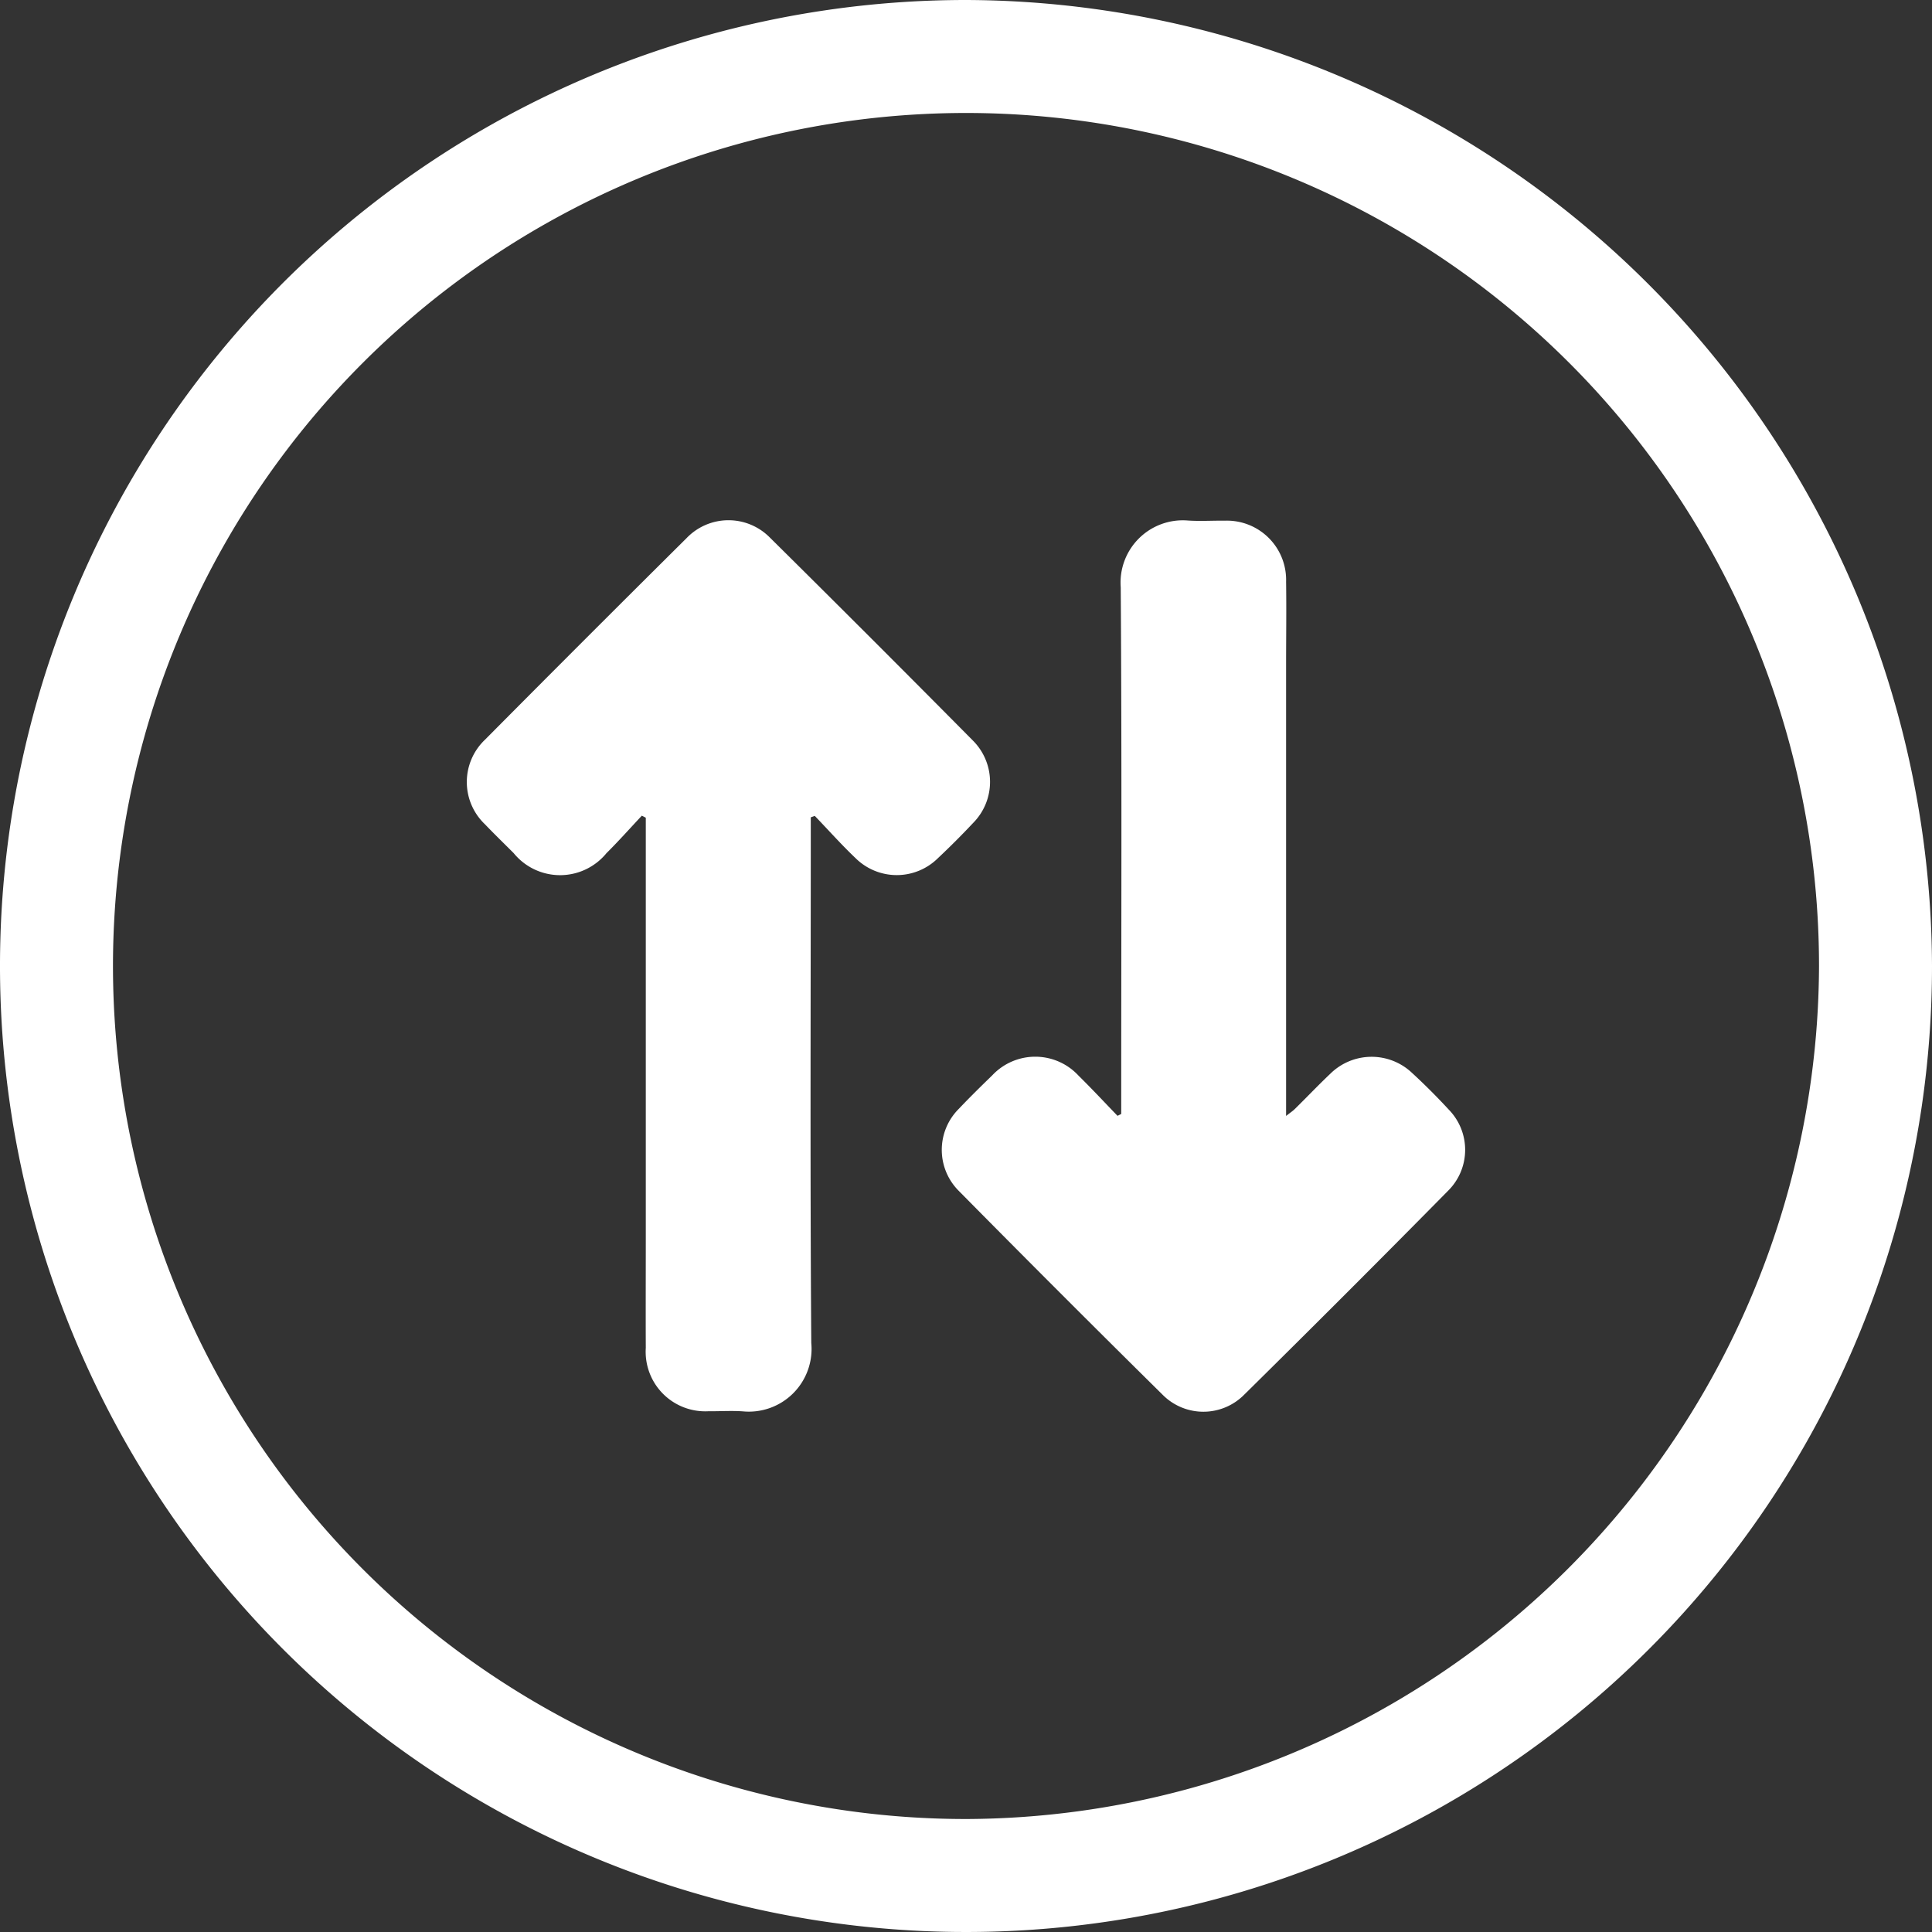
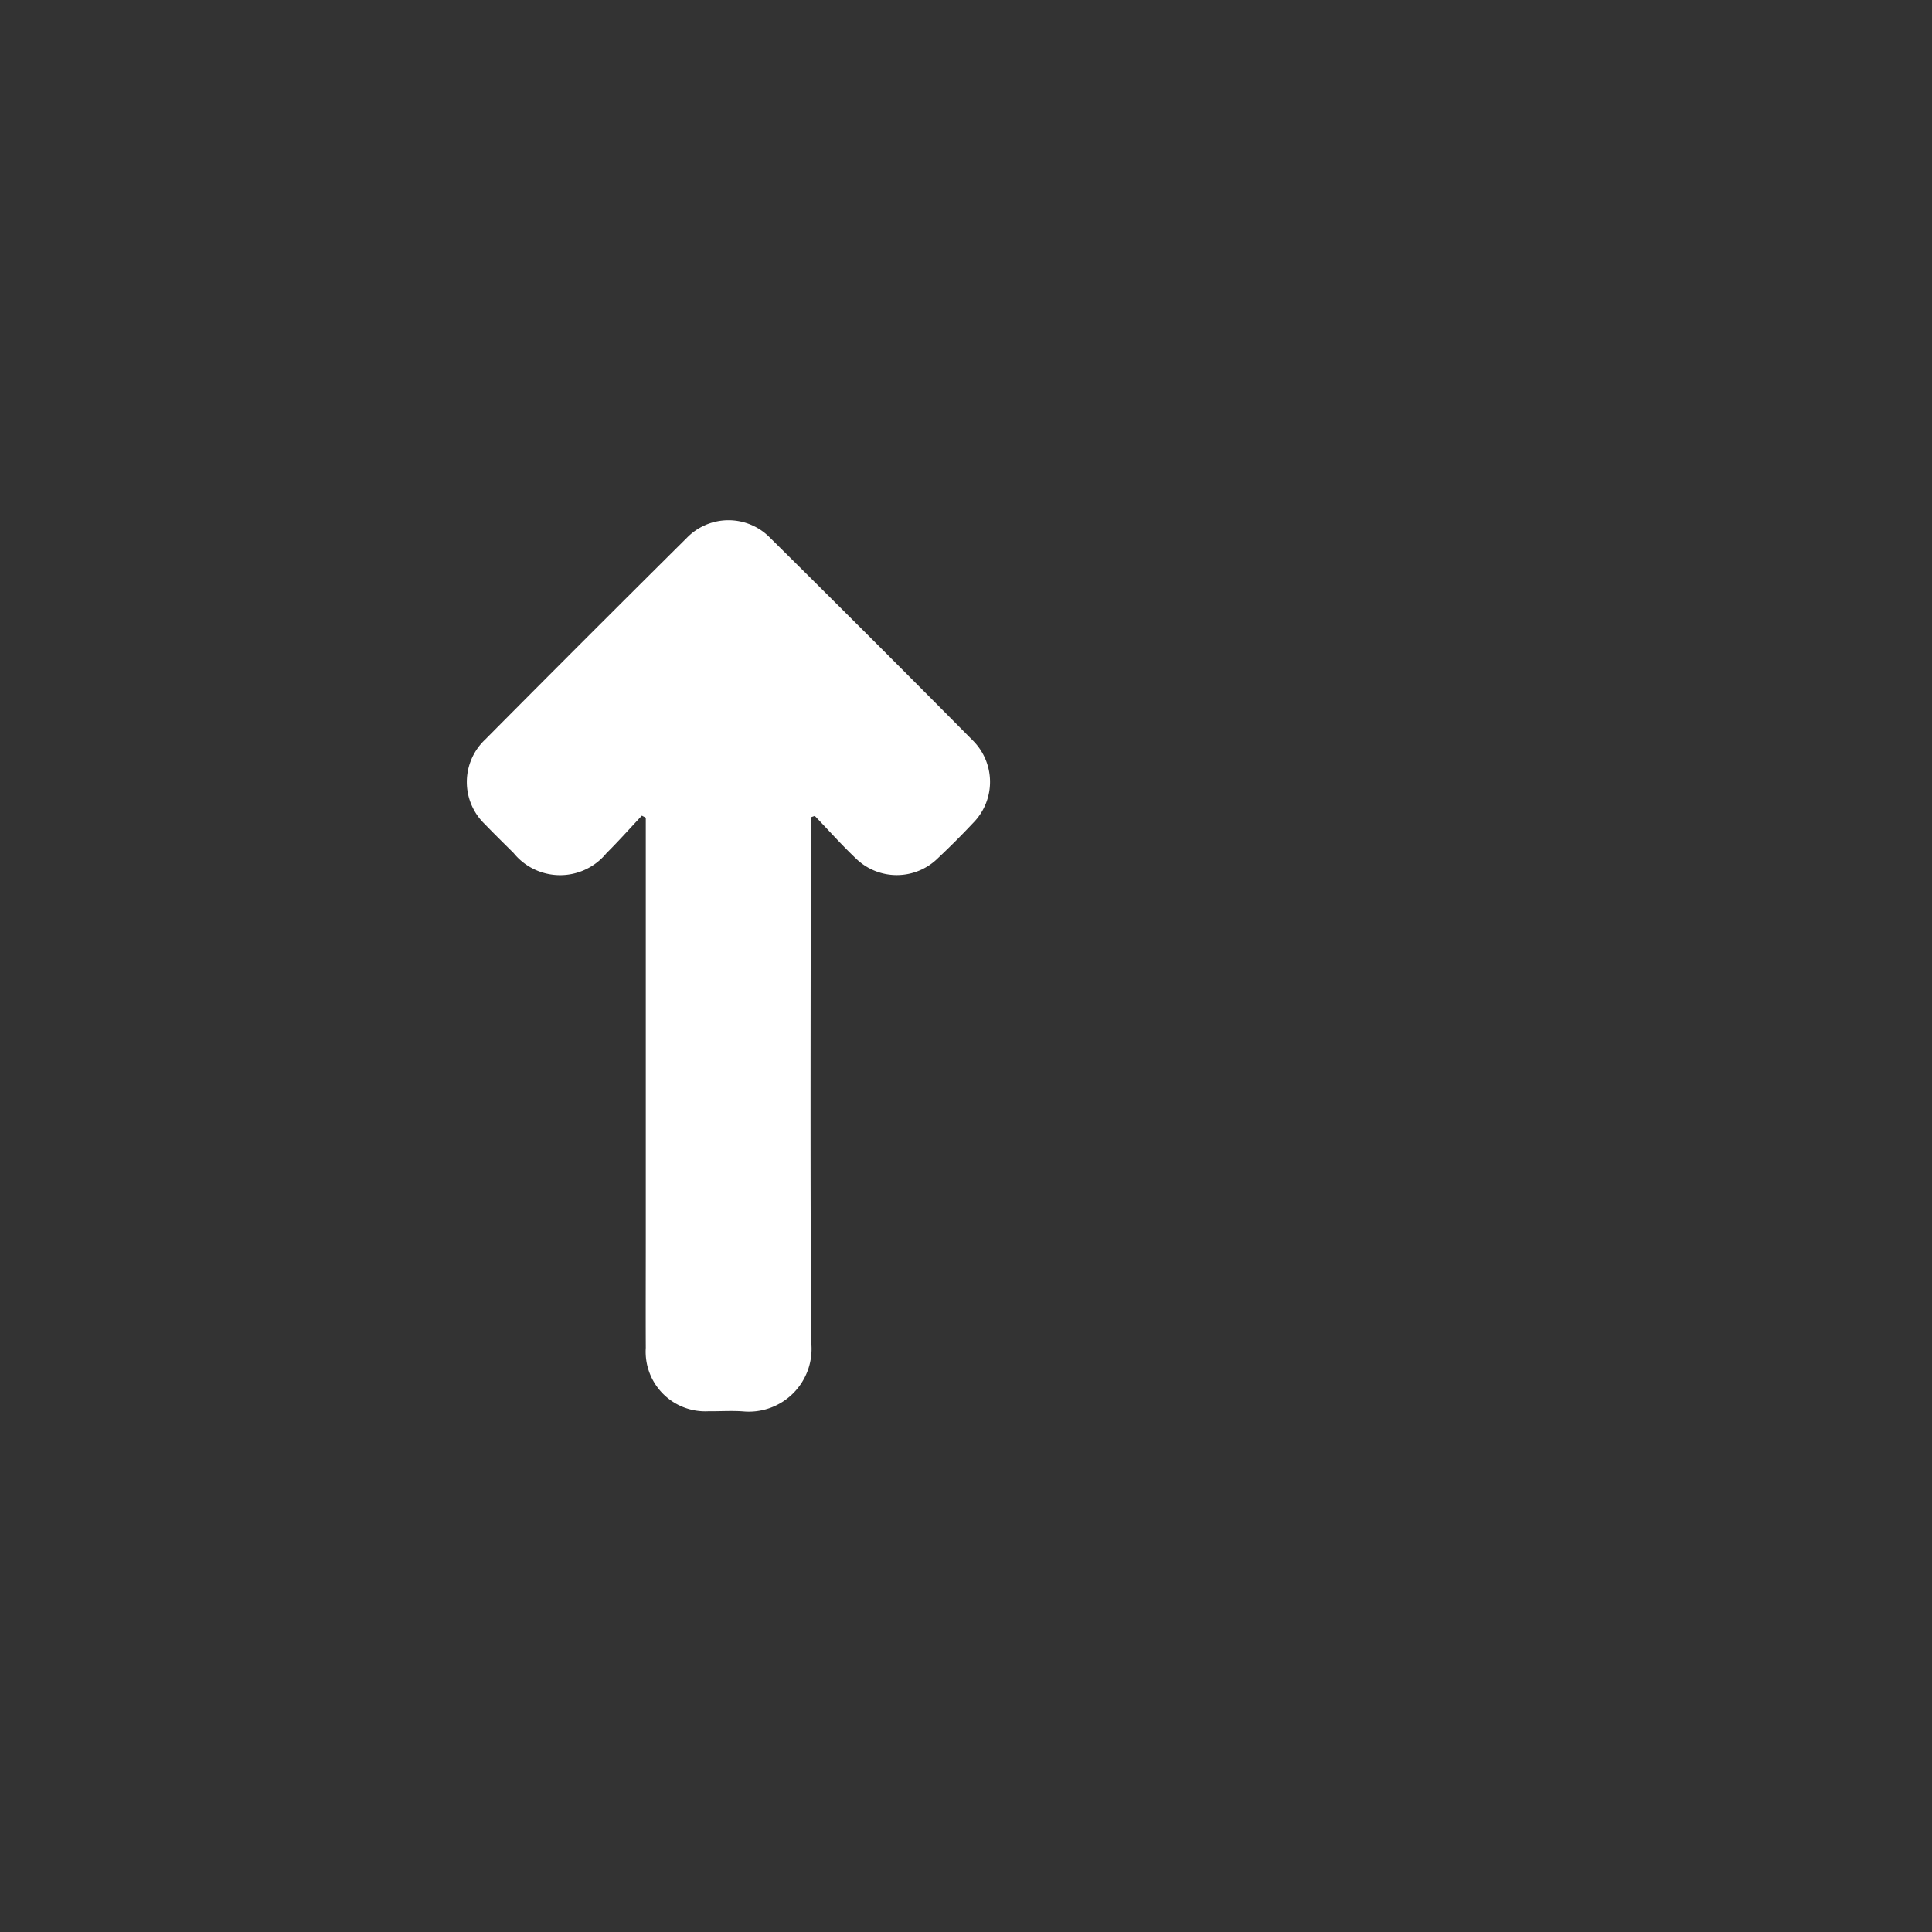
<svg xmlns="http://www.w3.org/2000/svg" id="Layer_1" data-name="Layer 1" viewBox="0 0 100 100">
  <rect x="0" y="0" width="100" height="100" fill="#333333" stroke="none" />
  <defs>
    <style>
      .cls-1 {
        fill: #fff;
      }
    </style>
  </defs>
  <title>transfers_icon</title>
  <g>
-     <path class="cls-1" d="M50,0a50,50,0,1,0,50,50h0A50.166,50.166,0,0,0,50,0Zm0,94.152h0A44.152,44.152,0,1,1,94.152,50,44.3,44.3,0,0,1,50,94.152Z" />
    <g>
-       <path class="cls-1" d="M58.034,57.659V56.89c0-8.83.035-17.659-.025-26.489a3.223,3.223,0,0,1,3.477-3.459c.634.043,1.274,0,1.91.008a3.065,3.065,0,0,1,3.172,3.157c.021,1.449,0,2.9,0,4.349V57.761c.207-.164.343-.251.455-.362.61-.6,1.2-1.221,1.823-1.812a3.044,3.044,0,0,1,4.232-.062q.993.914,1.911,1.909a2.981,2.981,0,0,1-.014,4.177Q69.726,66.933,64.4,72.188a2.971,2.971,0,0,1-4.227,0Q54.857,66.937,49.6,61.613a3,3,0,0,1,.036-4.228c.559-.59,1.139-1.159,1.722-1.725a3.05,3.05,0,0,1,4.471.02c.687.675,1.344,1.382,2.014,2.075Z" />
      <path class="cls-1" d="M33.222,42.219c-.61.65-1.2,1.314-1.835,1.945a3.1,3.1,0,0,1-4.8-.007c-.5-.5-1-.985-1.488-1.494a3.019,3.019,0,0,1,0-4.372q5.2-5.239,10.436-10.436a3.005,3.005,0,0,1,4.325-.019q5.268,5.215,10.484,10.482a3.021,3.021,0,0,1,.024,4.279q-.879.936-1.816,1.817a3.03,3.03,0,0,1-4.279-.007c-.73-.694-1.4-1.449-2.1-2.176l-.207.073v.724c0,8.829-.039,17.658.026,26.487a3.246,3.246,0,0,1-3.536,3.537c-.591-.042-1.186,0-1.779-.007a3.083,3.083,0,0,1-3.251-3.279c-.008-1.867,0-3.734,0-5.6V42.324Z" />
    </g>
  </g>
</svg>